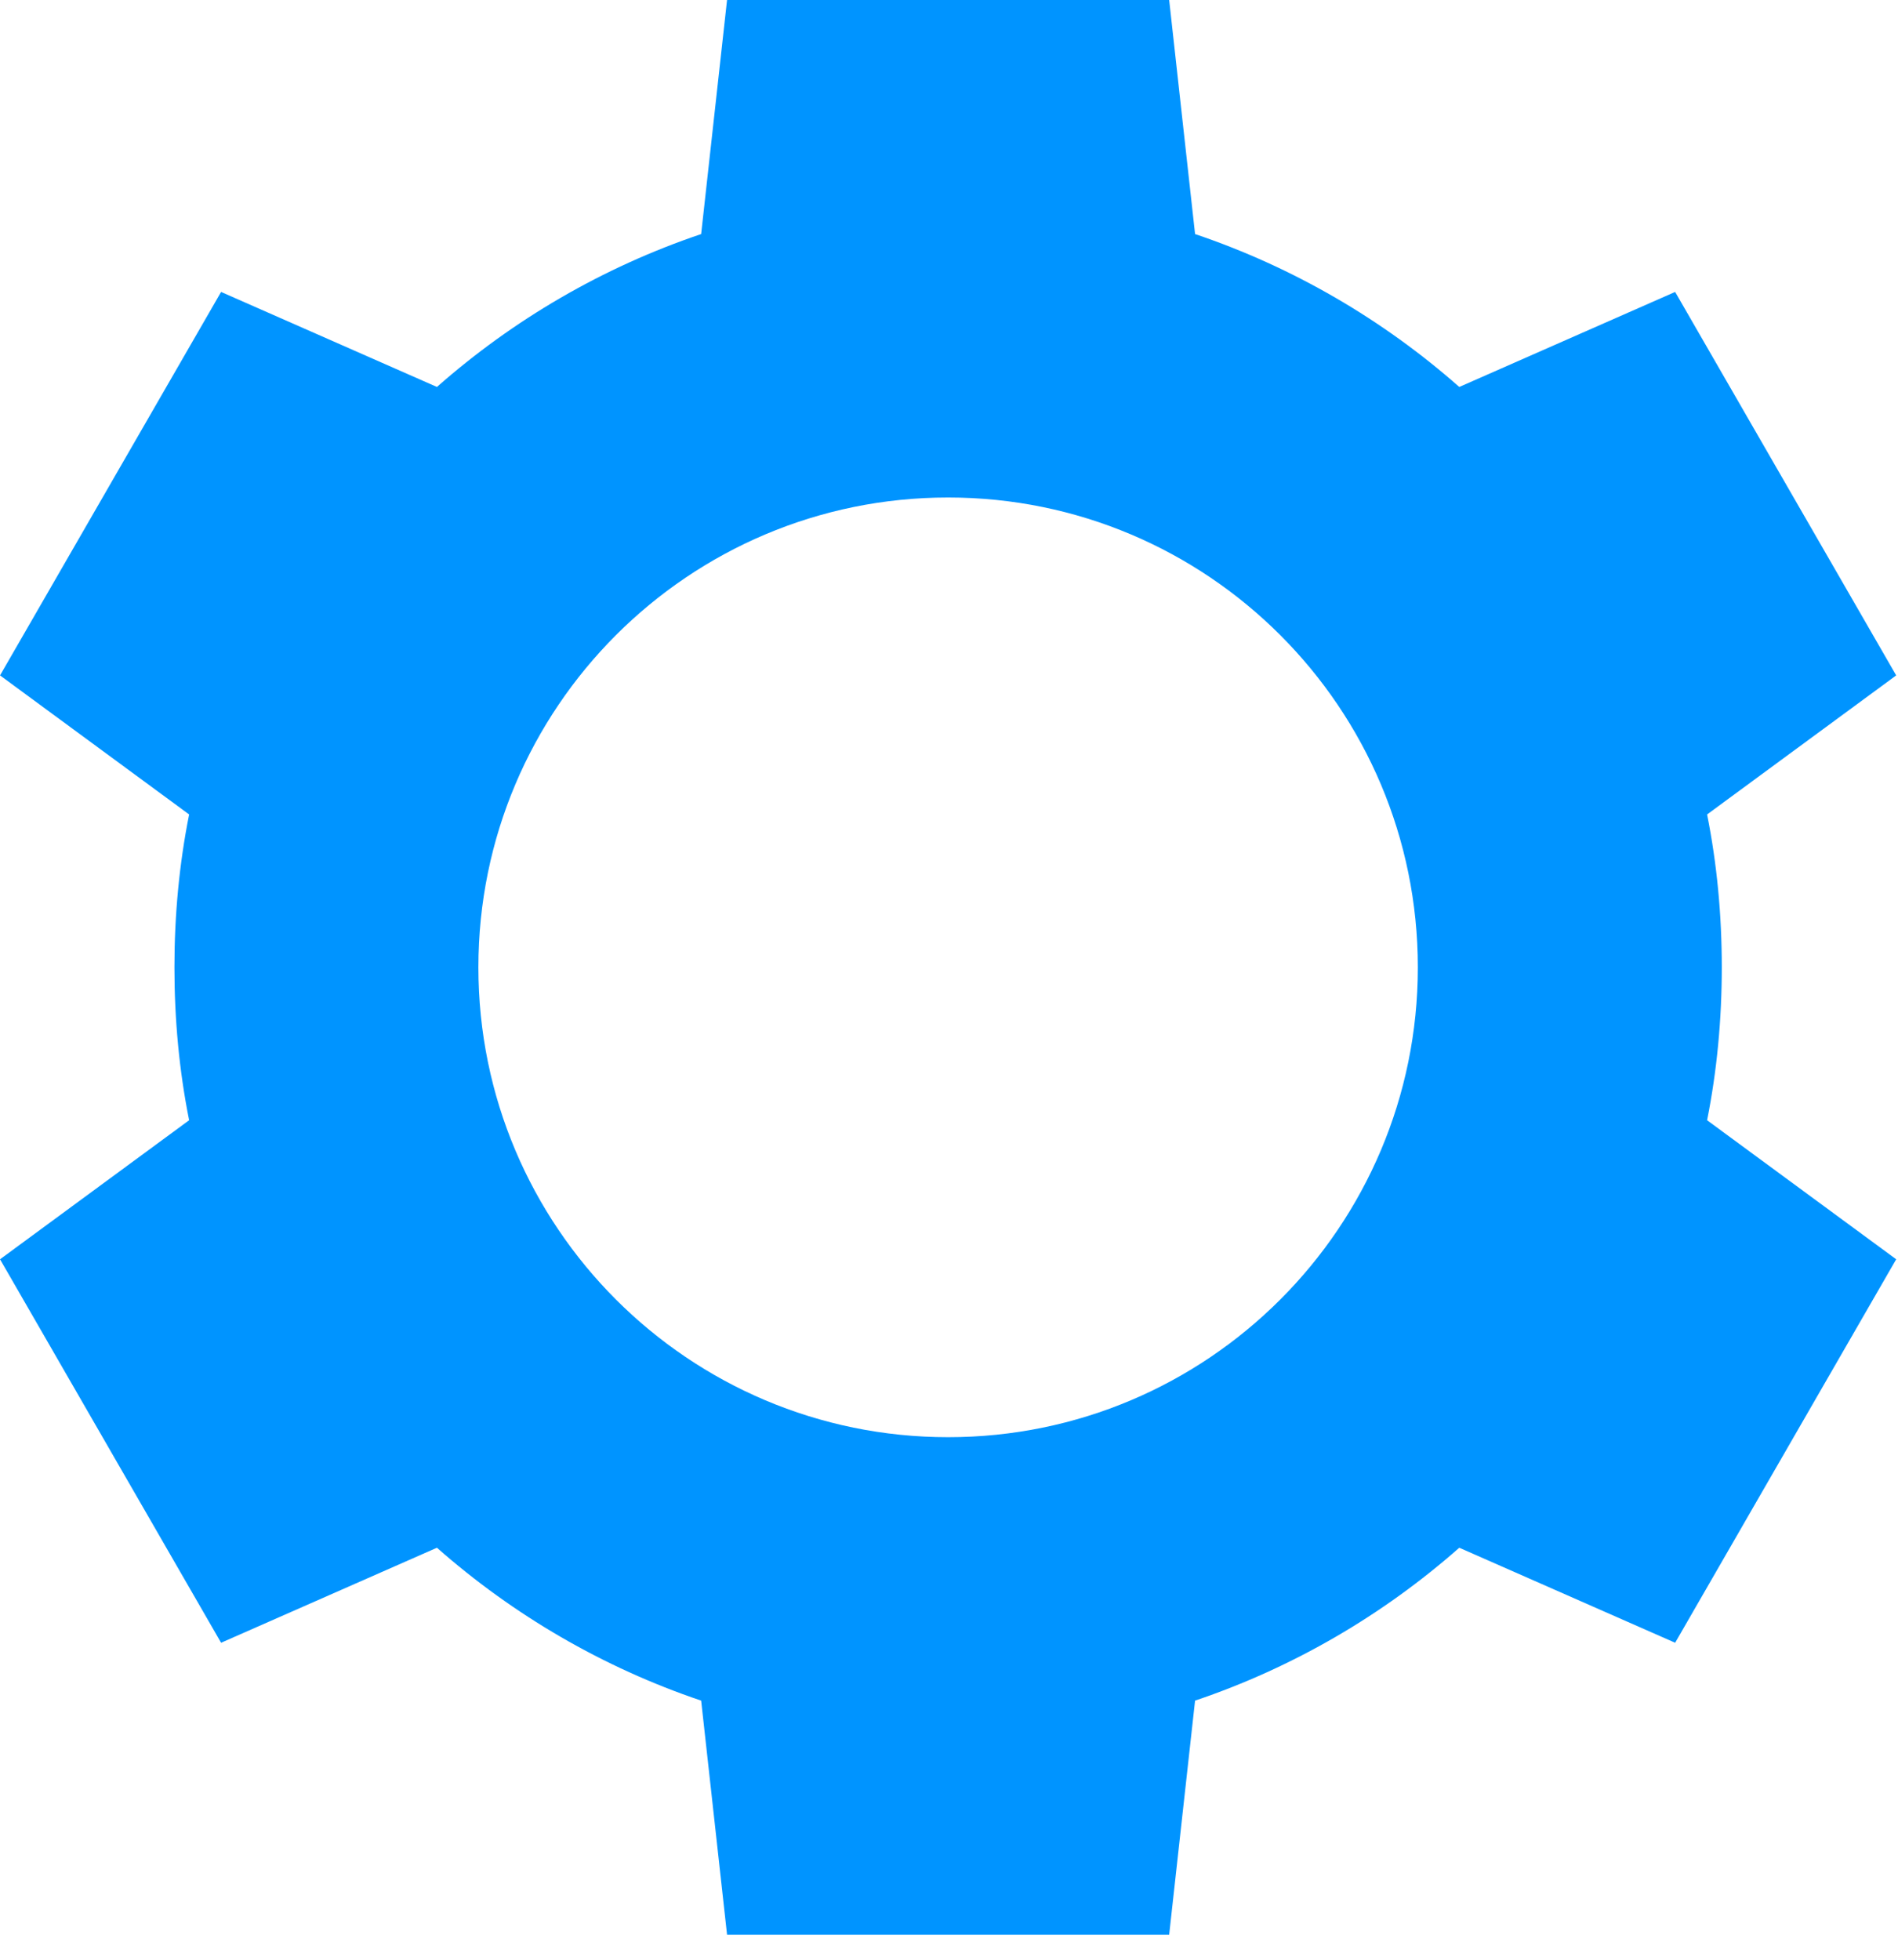
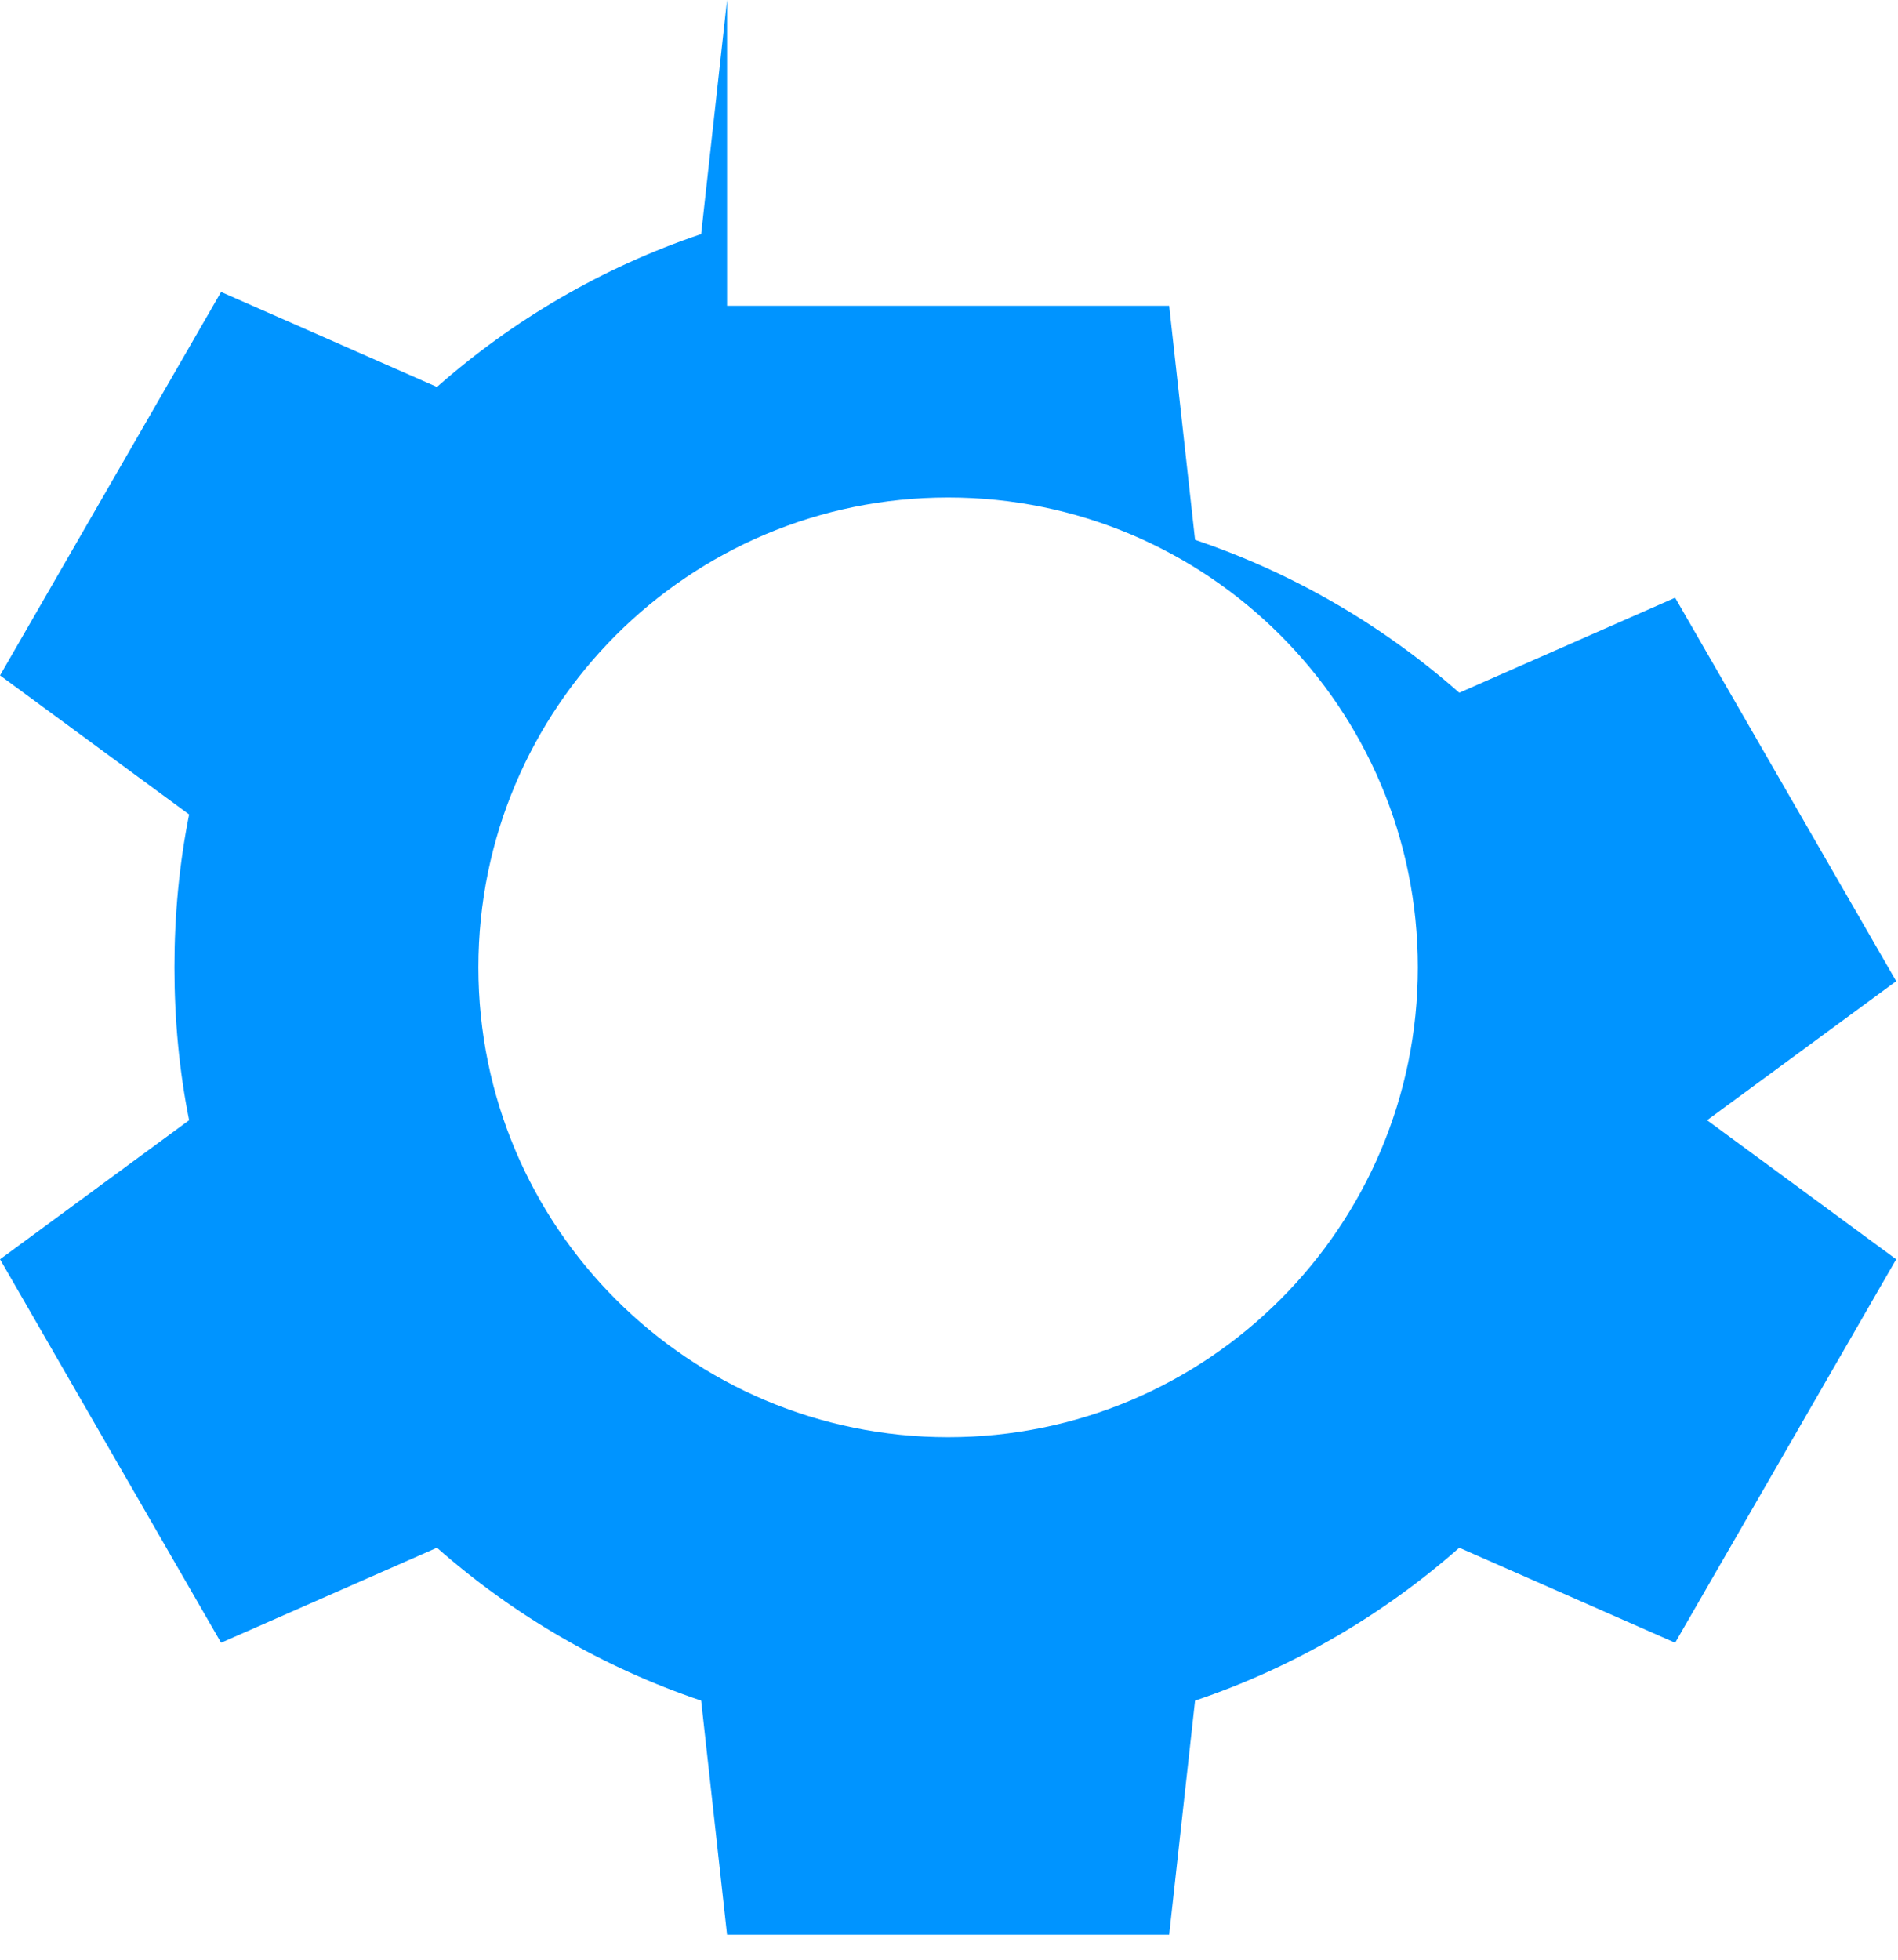
<svg xmlns="http://www.w3.org/2000/svg" width="62" height="64" viewBox="0 0 62 64" fill="none">
-   <path d="M23.75 0l-.846 7.644c-3.213 1.084-6.142 2.798-8.631 4.993l-7.051-3.103-7.221 12.523 6.177 4.541c-.322 1.61-.48 3.287-.48 4.993 0 1.706.157 3.382.48 4.993l-6.177 4.541 7.221 12.523 7.051-3.103c2.489 2.194 5.418 3.909 8.631 4.993l.846 7.644h14.442l.846-7.644c3.214-1.084 6.142-2.798 8.631-4.993l7.051 3.103 7.221-12.523-6.177-4.541c.322-1.611.48-3.287.48-4.993 0-1.706-.157-3.381-.48-4.993l6.177-4.541-7.221-12.523-7.051 3.103c-2.489-2.194-5.418-3.909-8.631-4.993l-.846-7.644h-14.442zm7.221 16.247c8.474 0 15.344 6.869 15.344 15.344 0 8.474-6.87 15.344-15.344 15.344s-15.344-6.87-15.344-15.344 6.87-15.344 15.344-15.344z" fill="#0094FF" />
+   <path d="M23.75 0l-.846 7.644c-3.213 1.084-6.142 2.798-8.631 4.993l-7.051-3.103-7.221 12.523 6.177 4.541c-.322 1.61-.48 3.287-.48 4.993 0 1.706.157 3.382.48 4.993l-6.177 4.541 7.221 12.523 7.051-3.103c2.489 2.194 5.418 3.909 8.631 4.993l.846 7.644h14.442l.846-7.644c3.214-1.084 6.142-2.798 8.631-4.993l7.051 3.103 7.221-12.523-6.177-4.541l6.177-4.541-7.221-12.523-7.051 3.103c-2.489-2.194-5.418-3.909-8.631-4.993l-.846-7.644h-14.442zm7.221 16.247c8.474 0 15.344 6.869 15.344 15.344 0 8.474-6.87 15.344-15.344 15.344s-15.344-6.87-15.344-15.344 6.87-15.344 15.344-15.344z" fill="#0094FF" />
</svg>